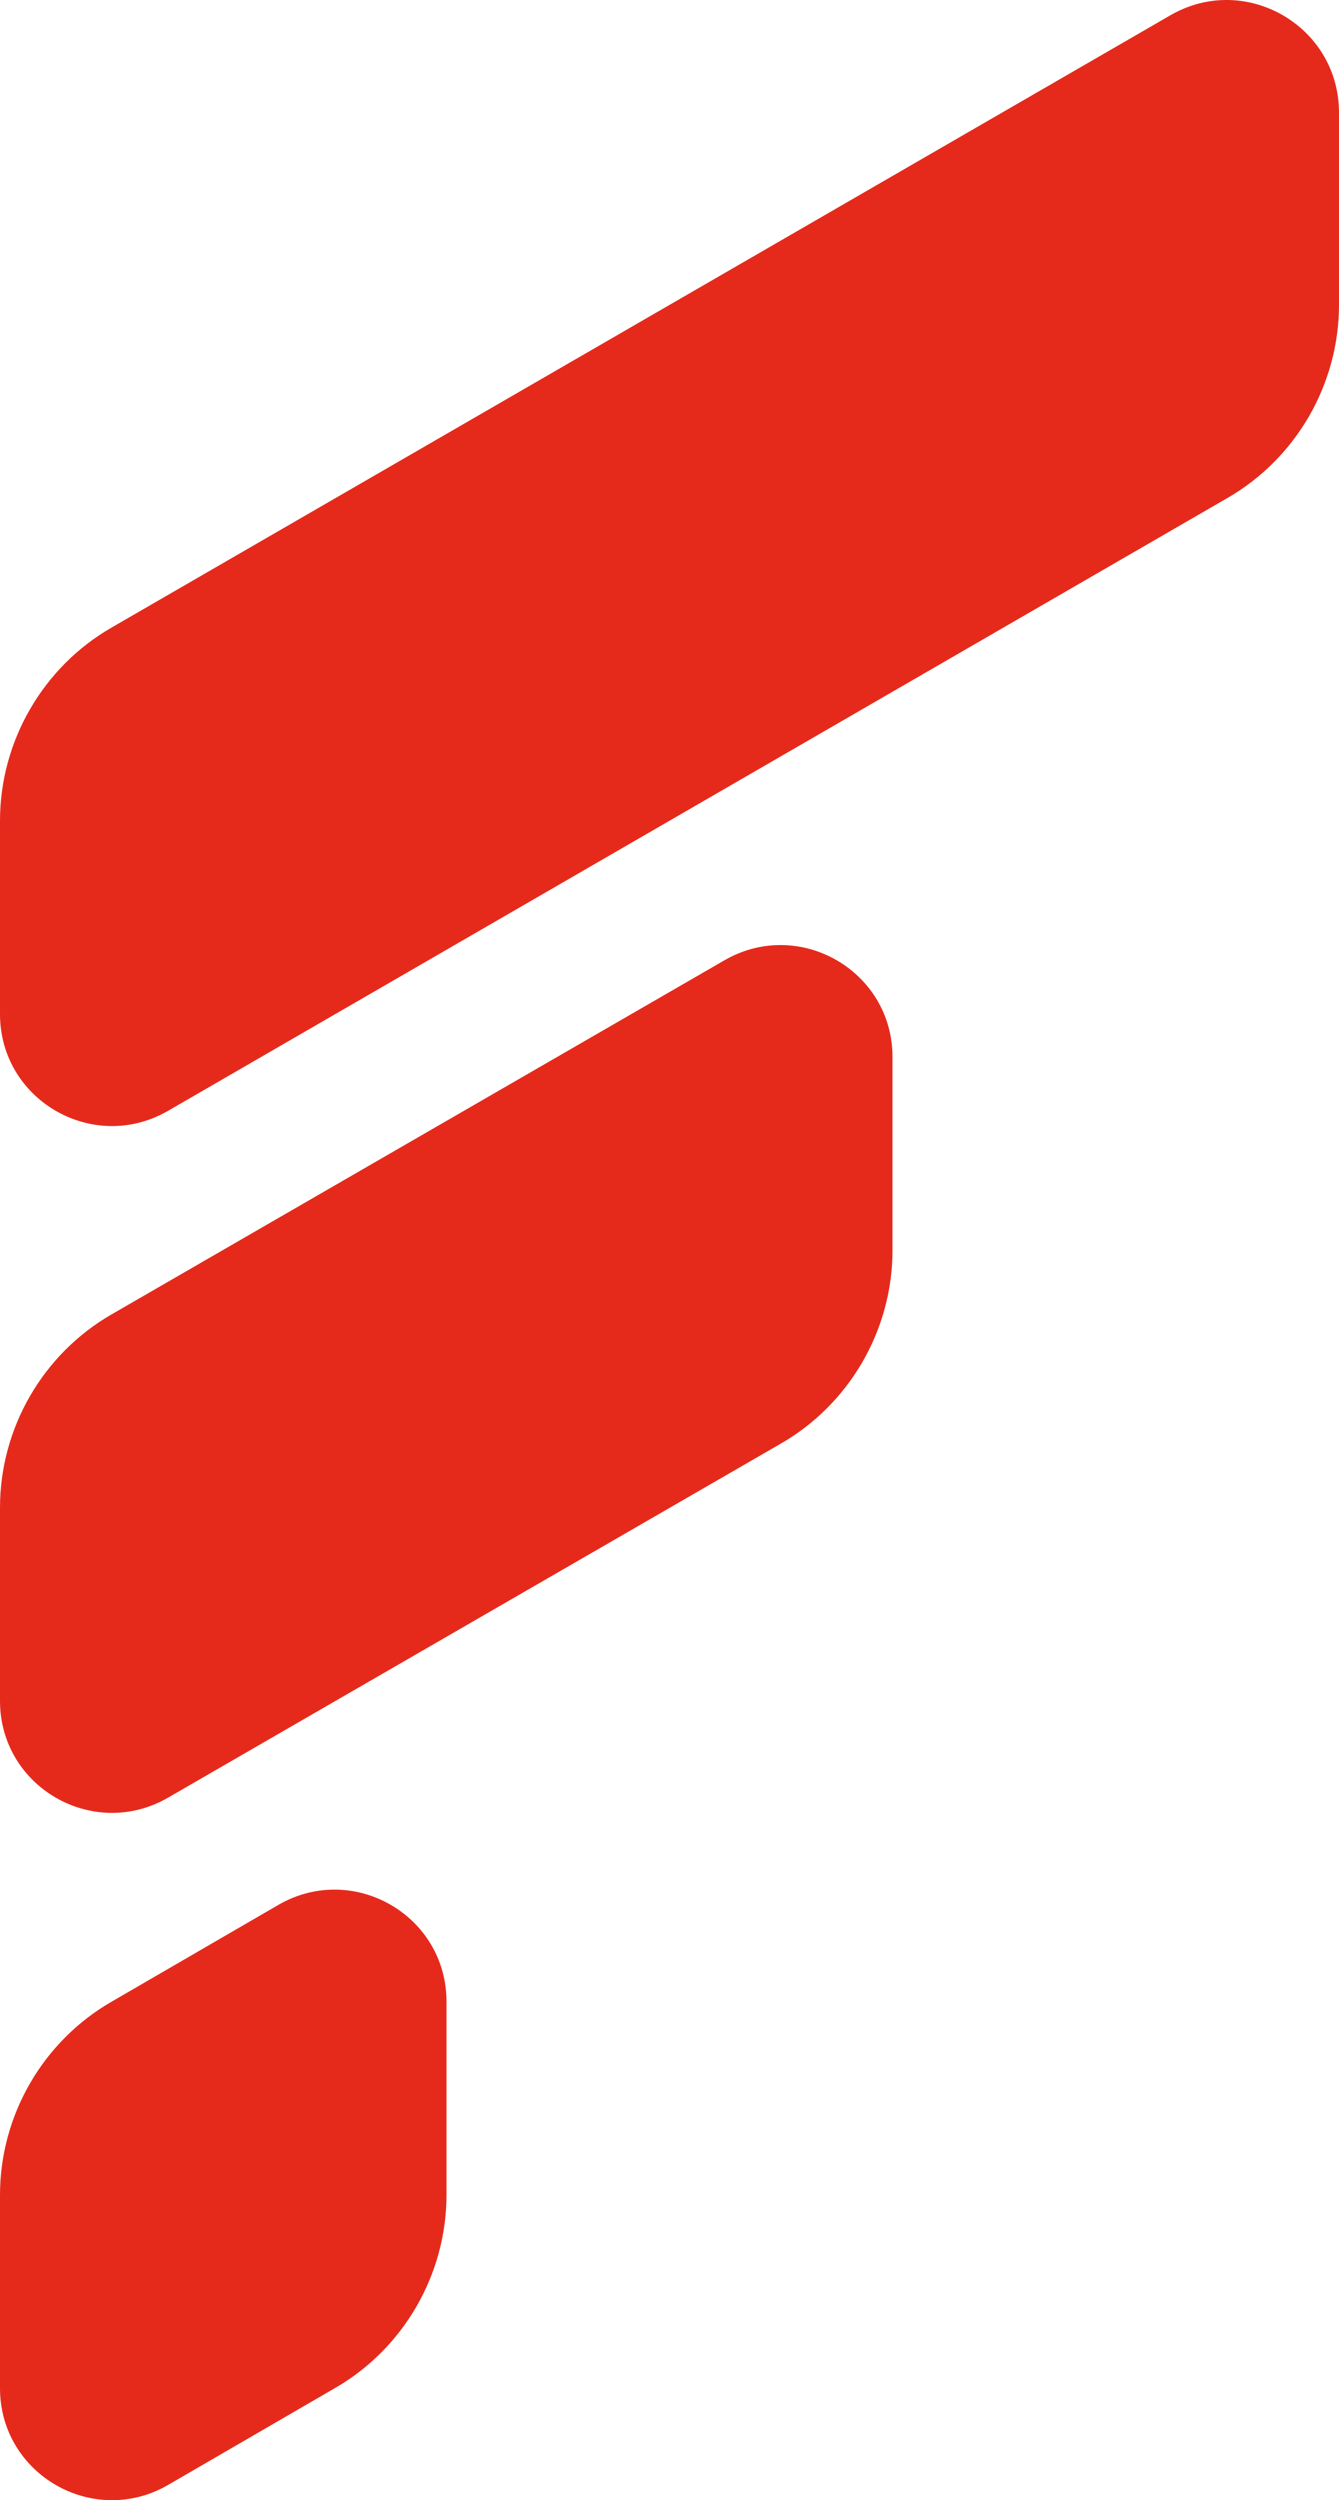
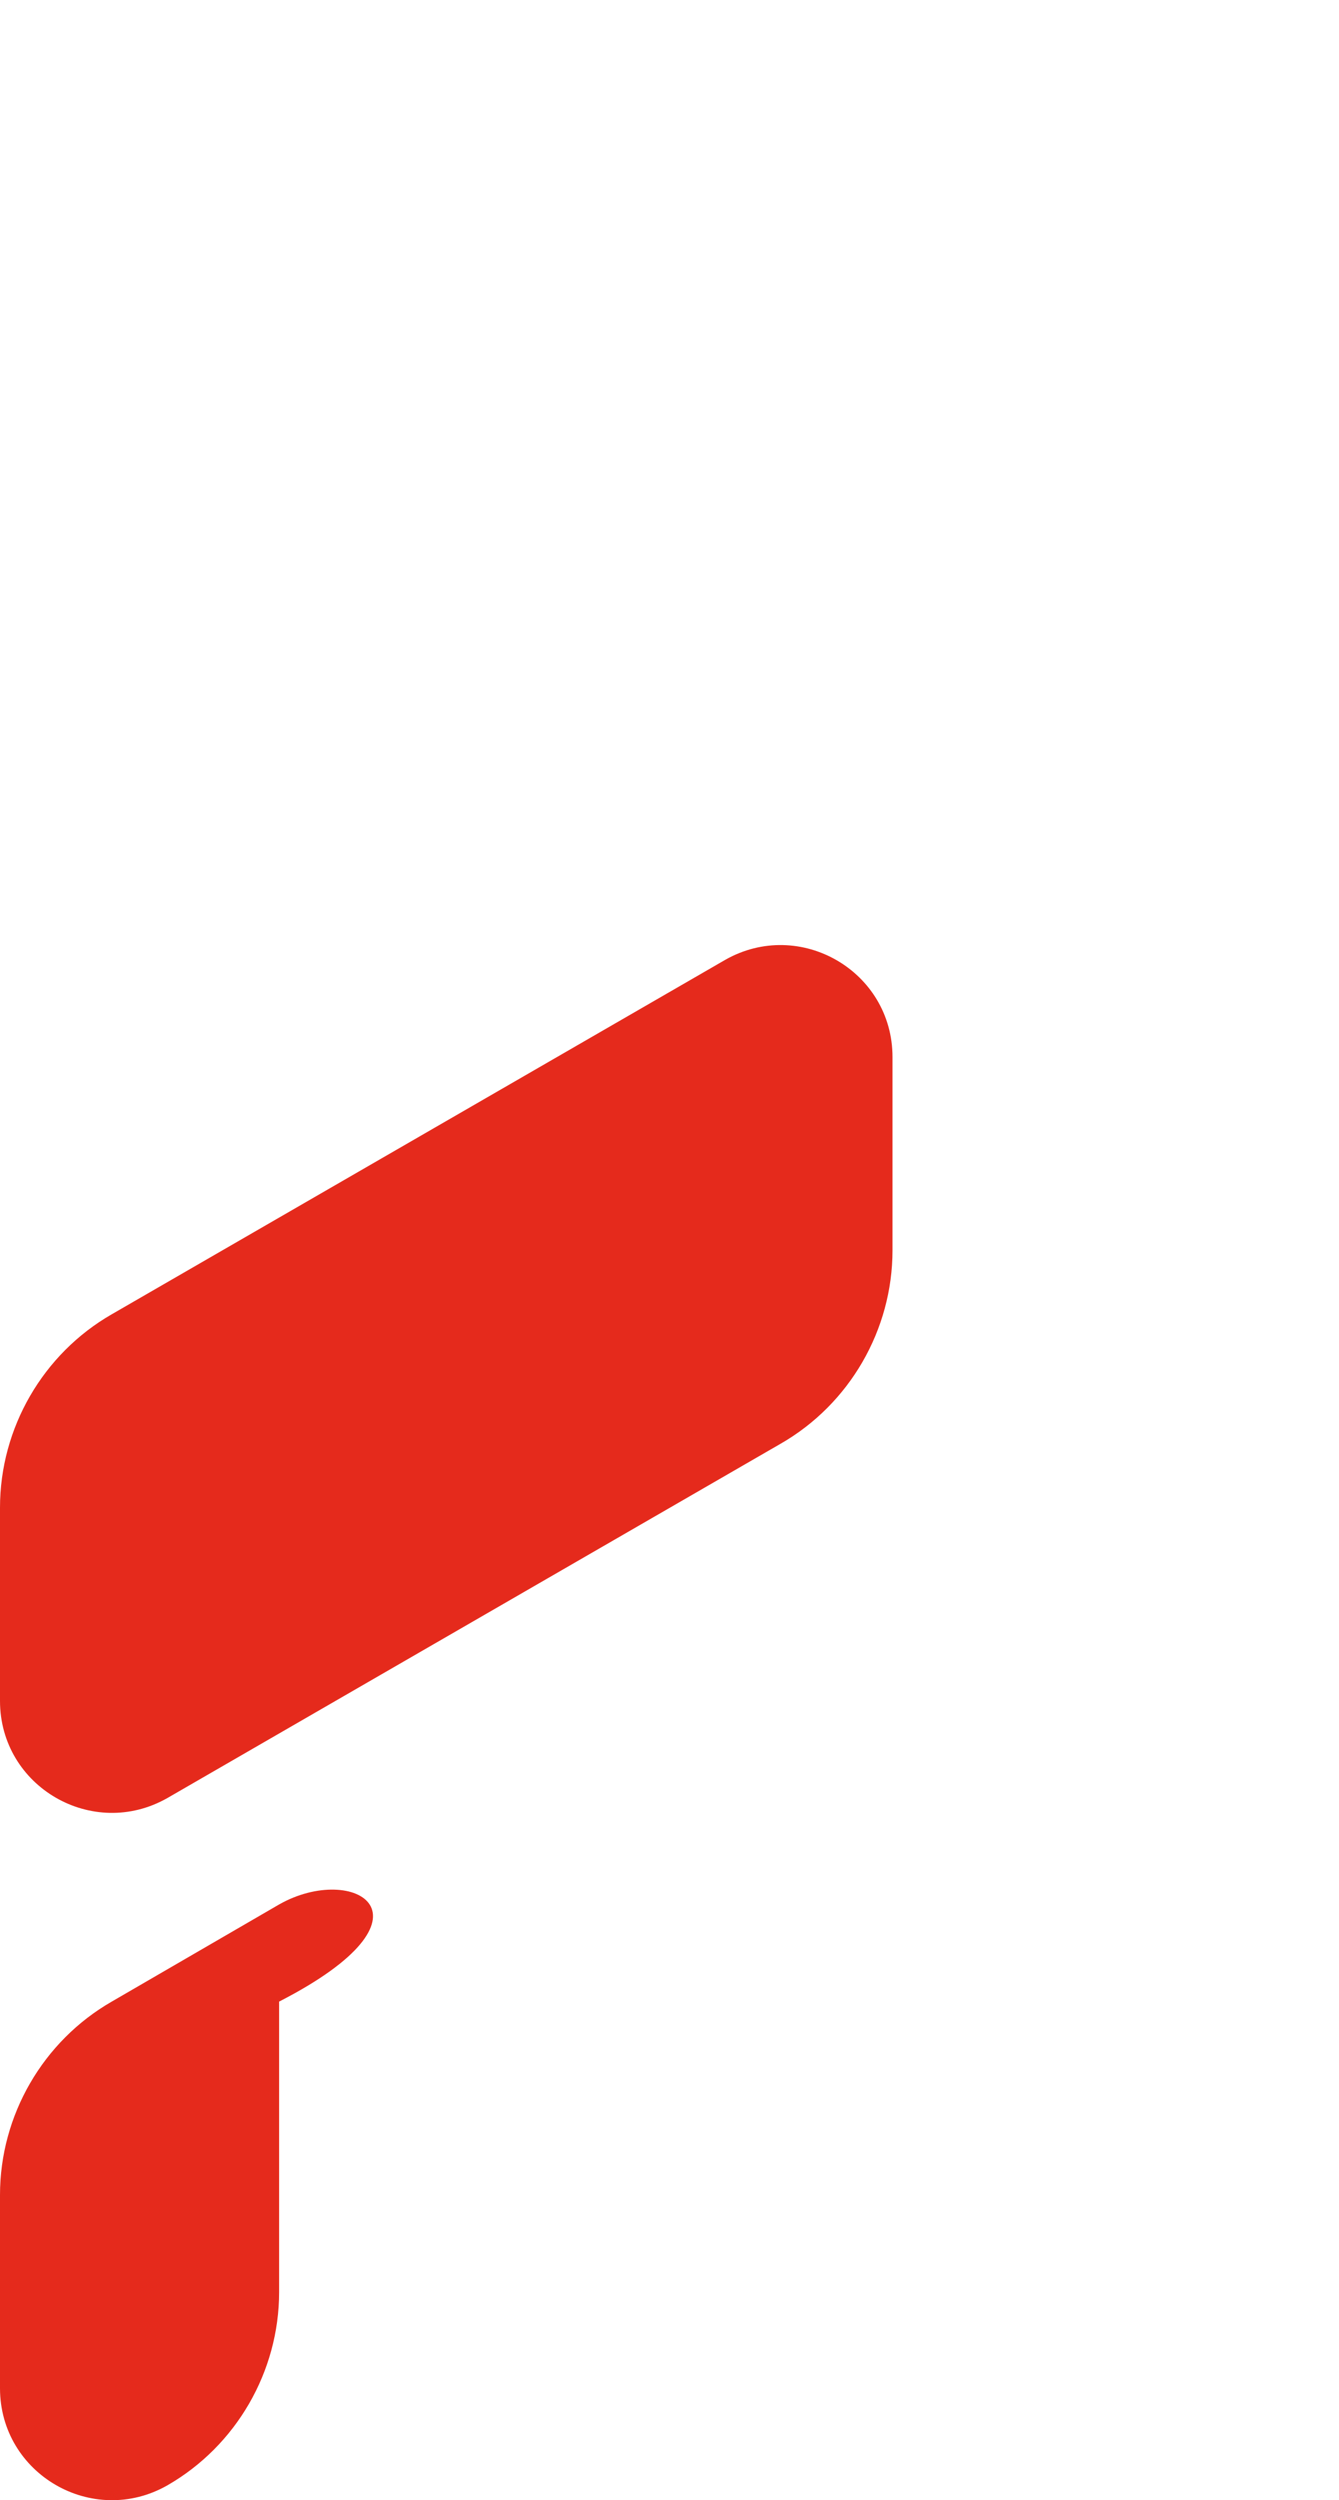
<svg xmlns="http://www.w3.org/2000/svg" version="1.1" id="Layer_1" x="0px" y="0px" style="enable-background:new 0 0 512 512;" xml:space="preserve" viewBox="118.8 -0.04 274.4 512.18">
  <style type="text/css">
	.st0{fill:#E52A1C;}
</style>
  <g id="_x3C_Group_x3E_">
    <g>
-       <path class="st0" d="M176,390.1L141.7,410c-14.1,8.1-22.9,23.3-22.9,39.6v39.6c0,17.6,19,28.6,34.3,19.9l34.3-19.9    c14.1-8.1,22.9-23.3,22.9-39.6V410C210.3,392.4,191.3,381.4,176,390.1z" />
+       <path class="st0" d="M176,390.1L141.7,410c-14.1,8.1-22.9,23.3-22.9,39.6v39.6c0,17.6,19,28.6,34.3,19.9c14.1-8.1,22.9-23.3,22.9-39.6V410C210.3,392.4,191.3,381.4,176,390.1z" />
      <path class="st0" d="M267.4,196.6l-125.7,72.6c-14.1,8.1-22.9,23.3-22.9,39.6v39.6c0,17.6,19,28.6,34.3,19.9l125.7-72.6    c14.1-8.1,22.9-23.3,22.9-39.6v-39.6C301.7,198.9,282.7,187.9,267.4,196.6z" />
-       <path class="st0" d="M358.8,3L141.7,128.5c-14.1,8.1-22.9,23.3-22.9,39.6v39.6c0,17.6,19,28.6,34.3,19.9L370.3,102    c14.1-8.1,22.9-23.3,22.9-39.6V22.9C393.1,5.3,374.1-5.7,358.8,3z" />
    </g>
  </g>
</svg>